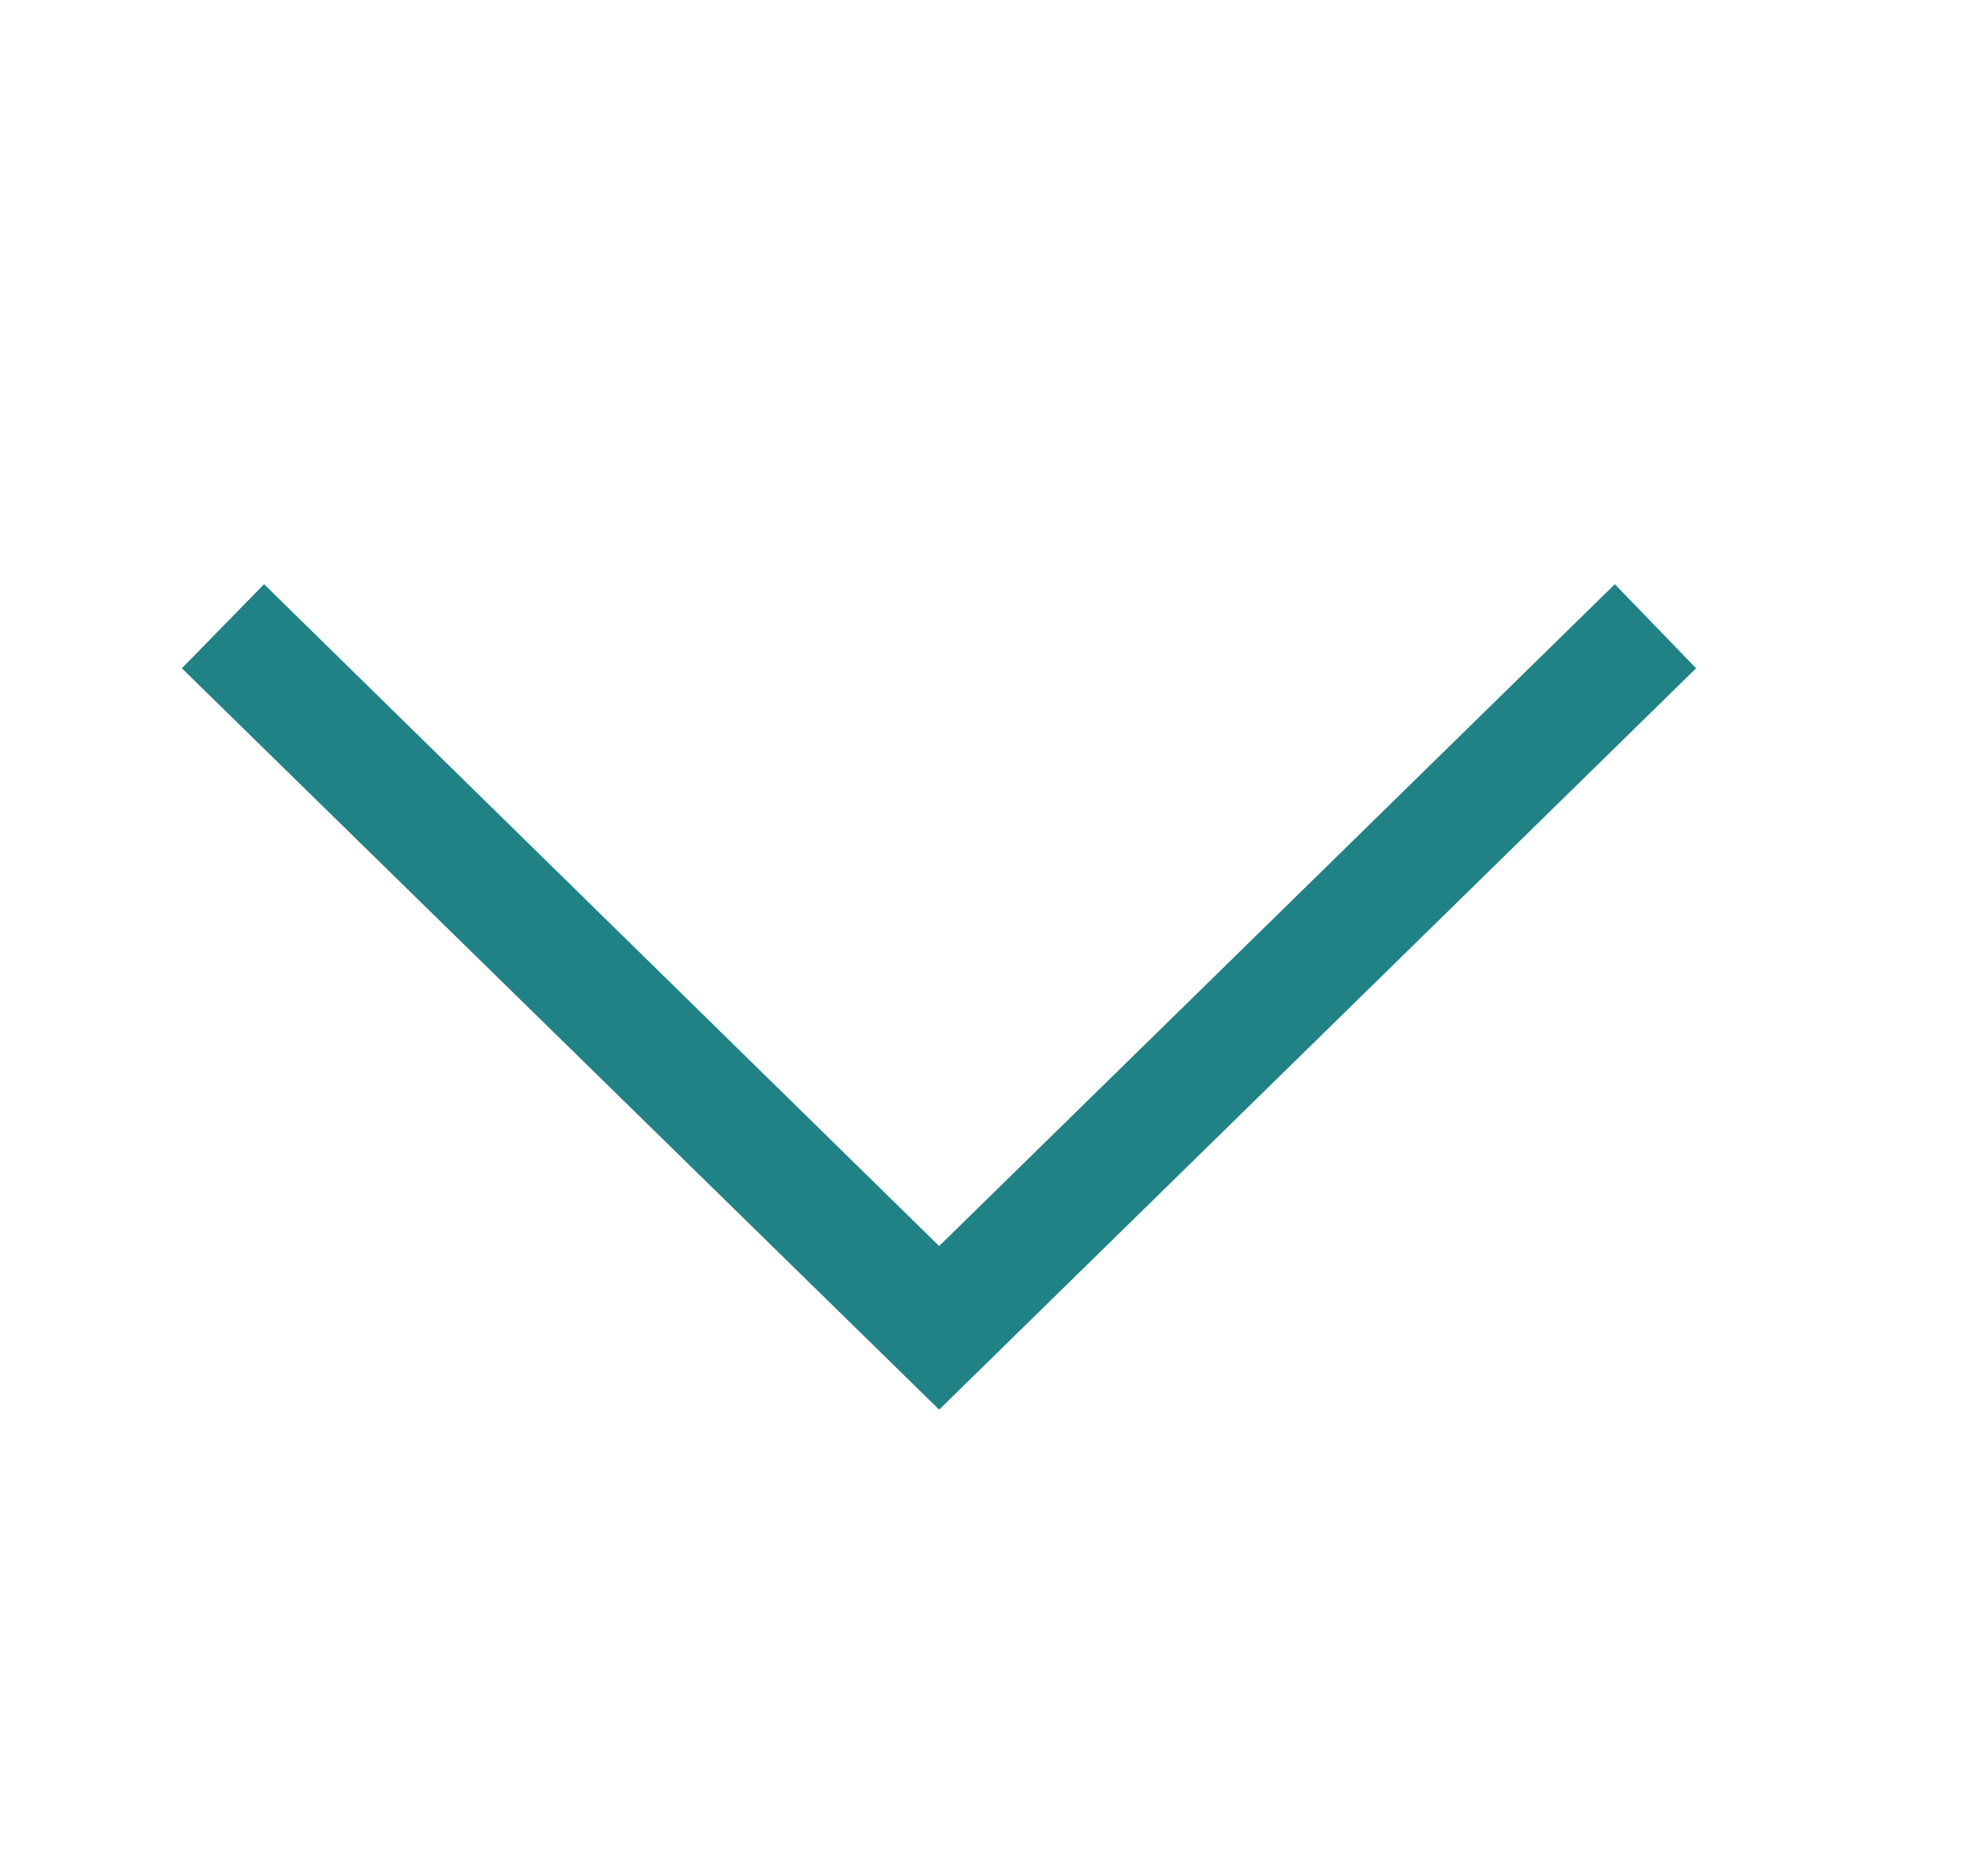
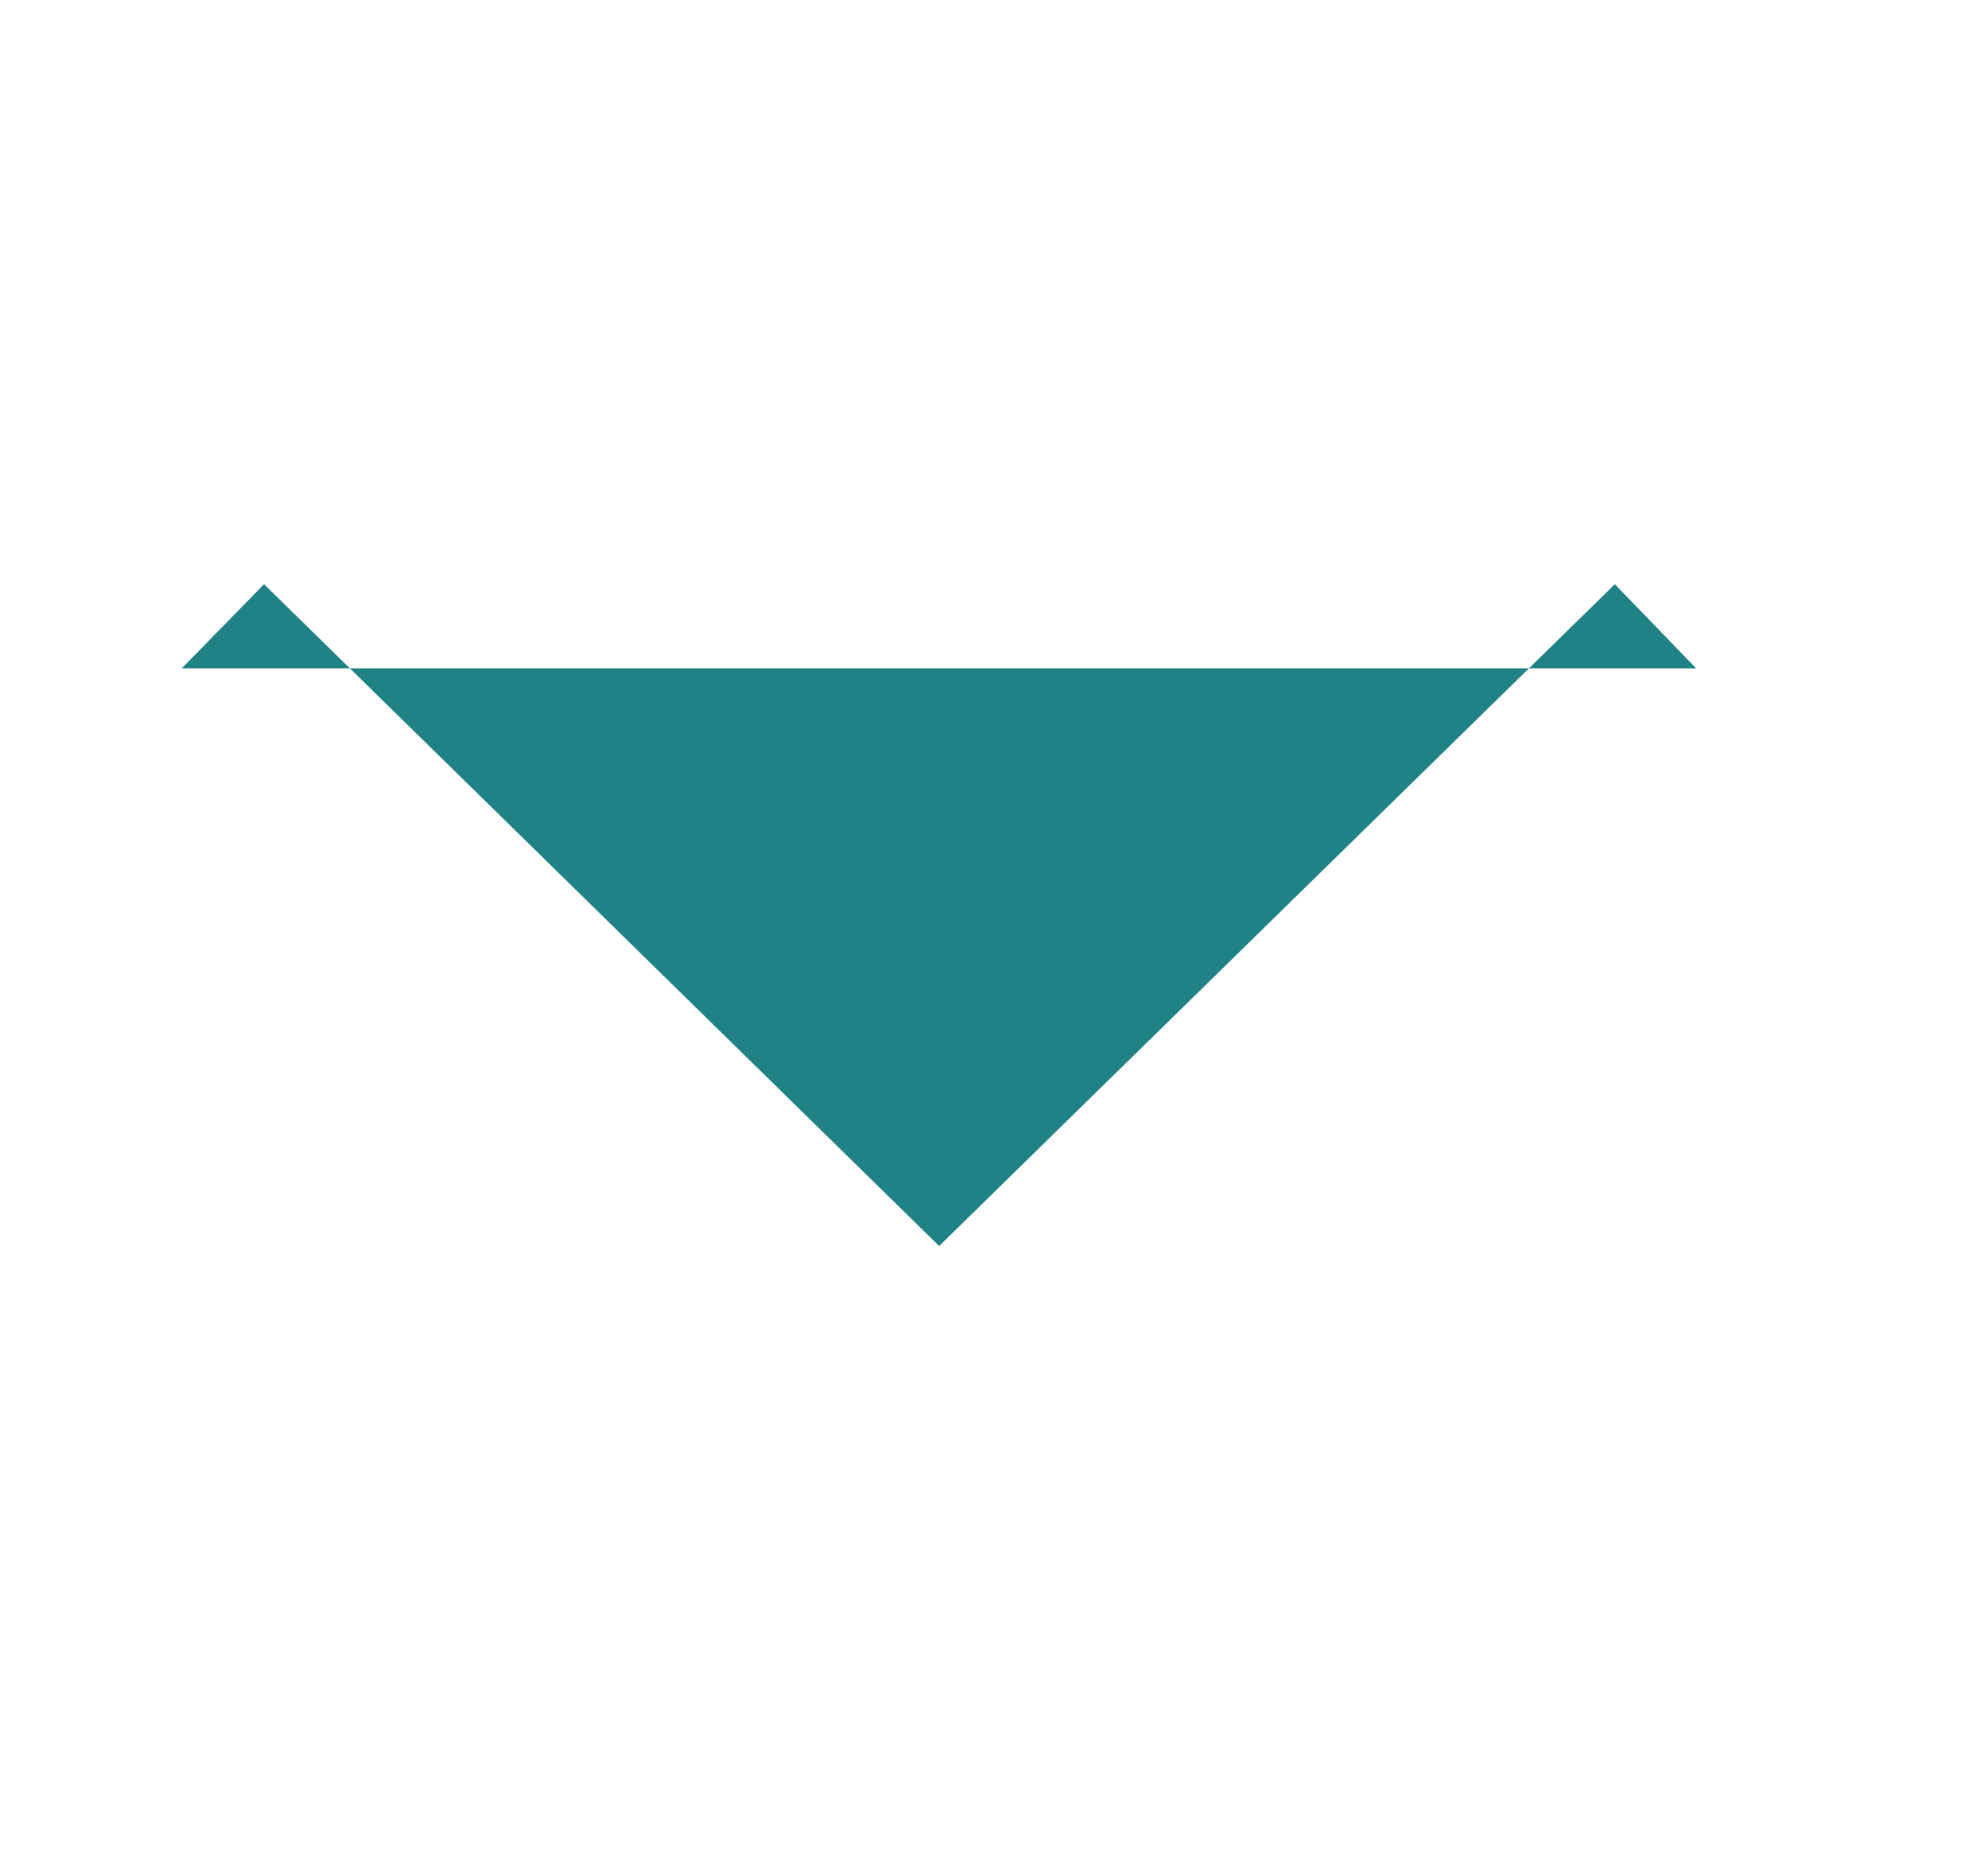
<svg xmlns="http://www.w3.org/2000/svg" width="17" height="16" viewBox="0 0 17 16" fill="none">
-   <path d="M2.258 4.996L1.555 5.715L8.031 12.055L14.504 5.715L13.809 4.996L8.031 10.656L2.258 4.996Z" fill="#218286" />
+   <path d="M2.258 4.996L1.555 5.715L14.504 5.715L13.809 4.996L8.031 10.656L2.258 4.996Z" fill="#218286" />
</svg>